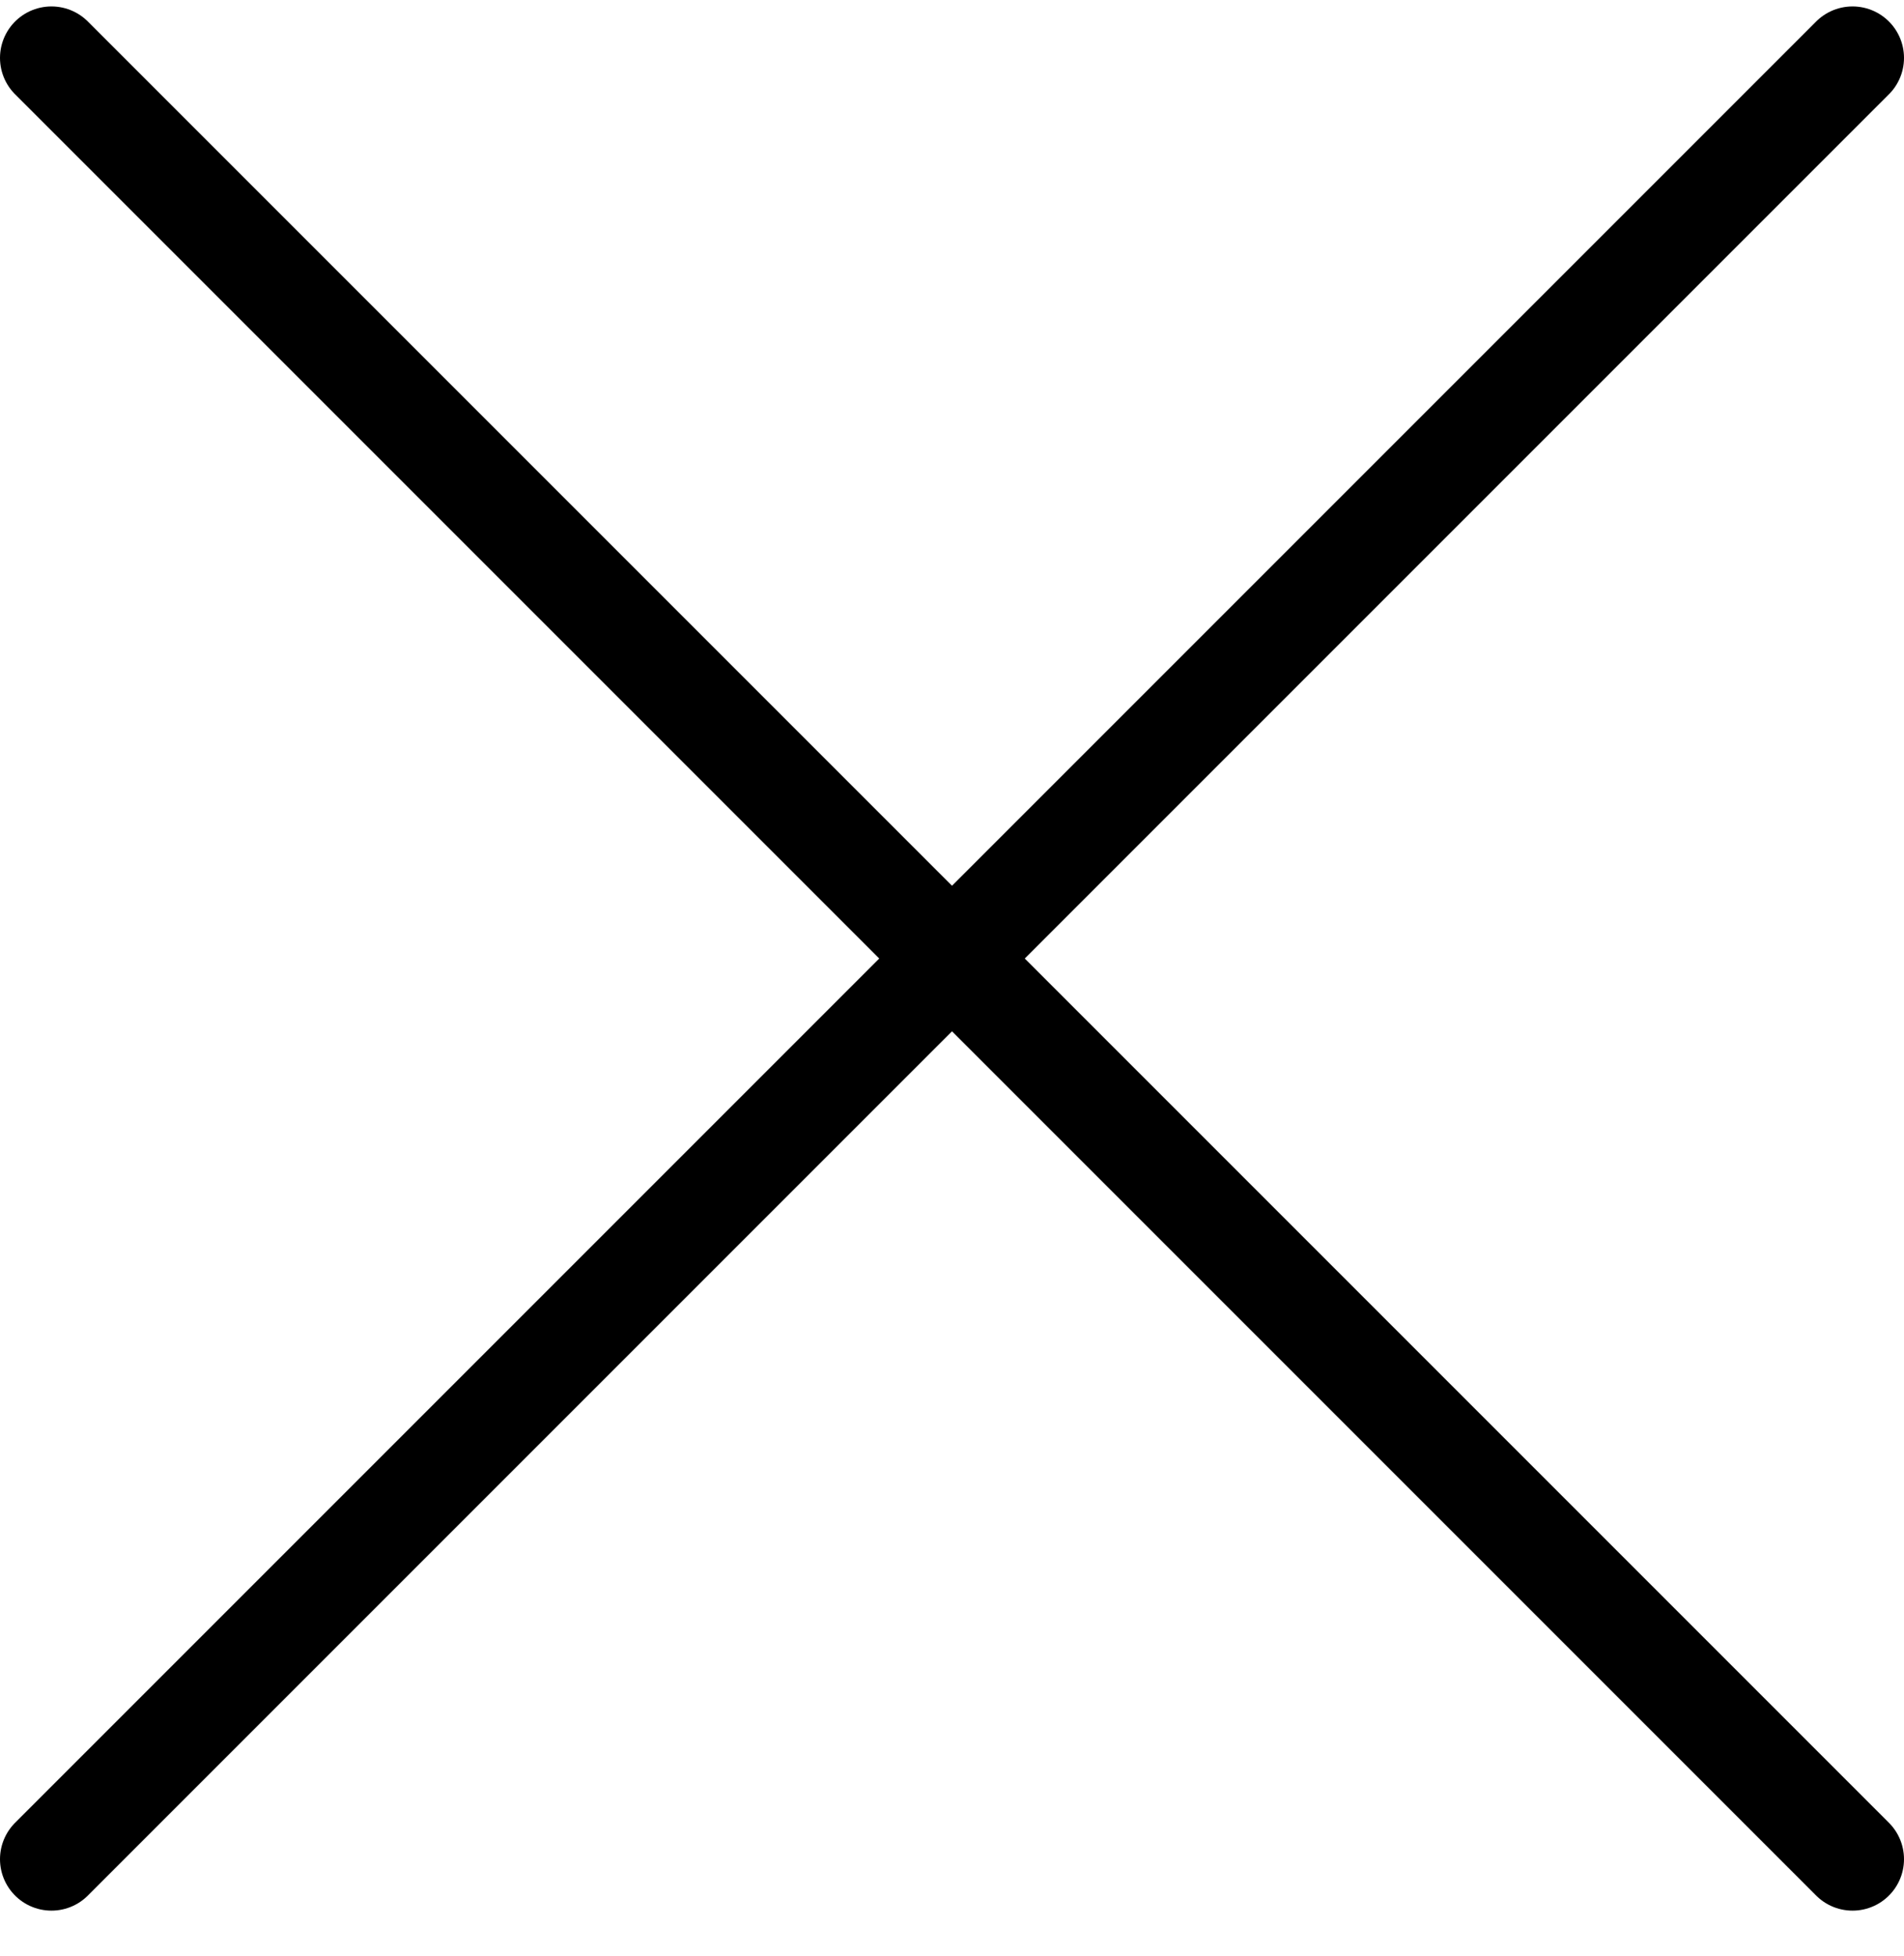
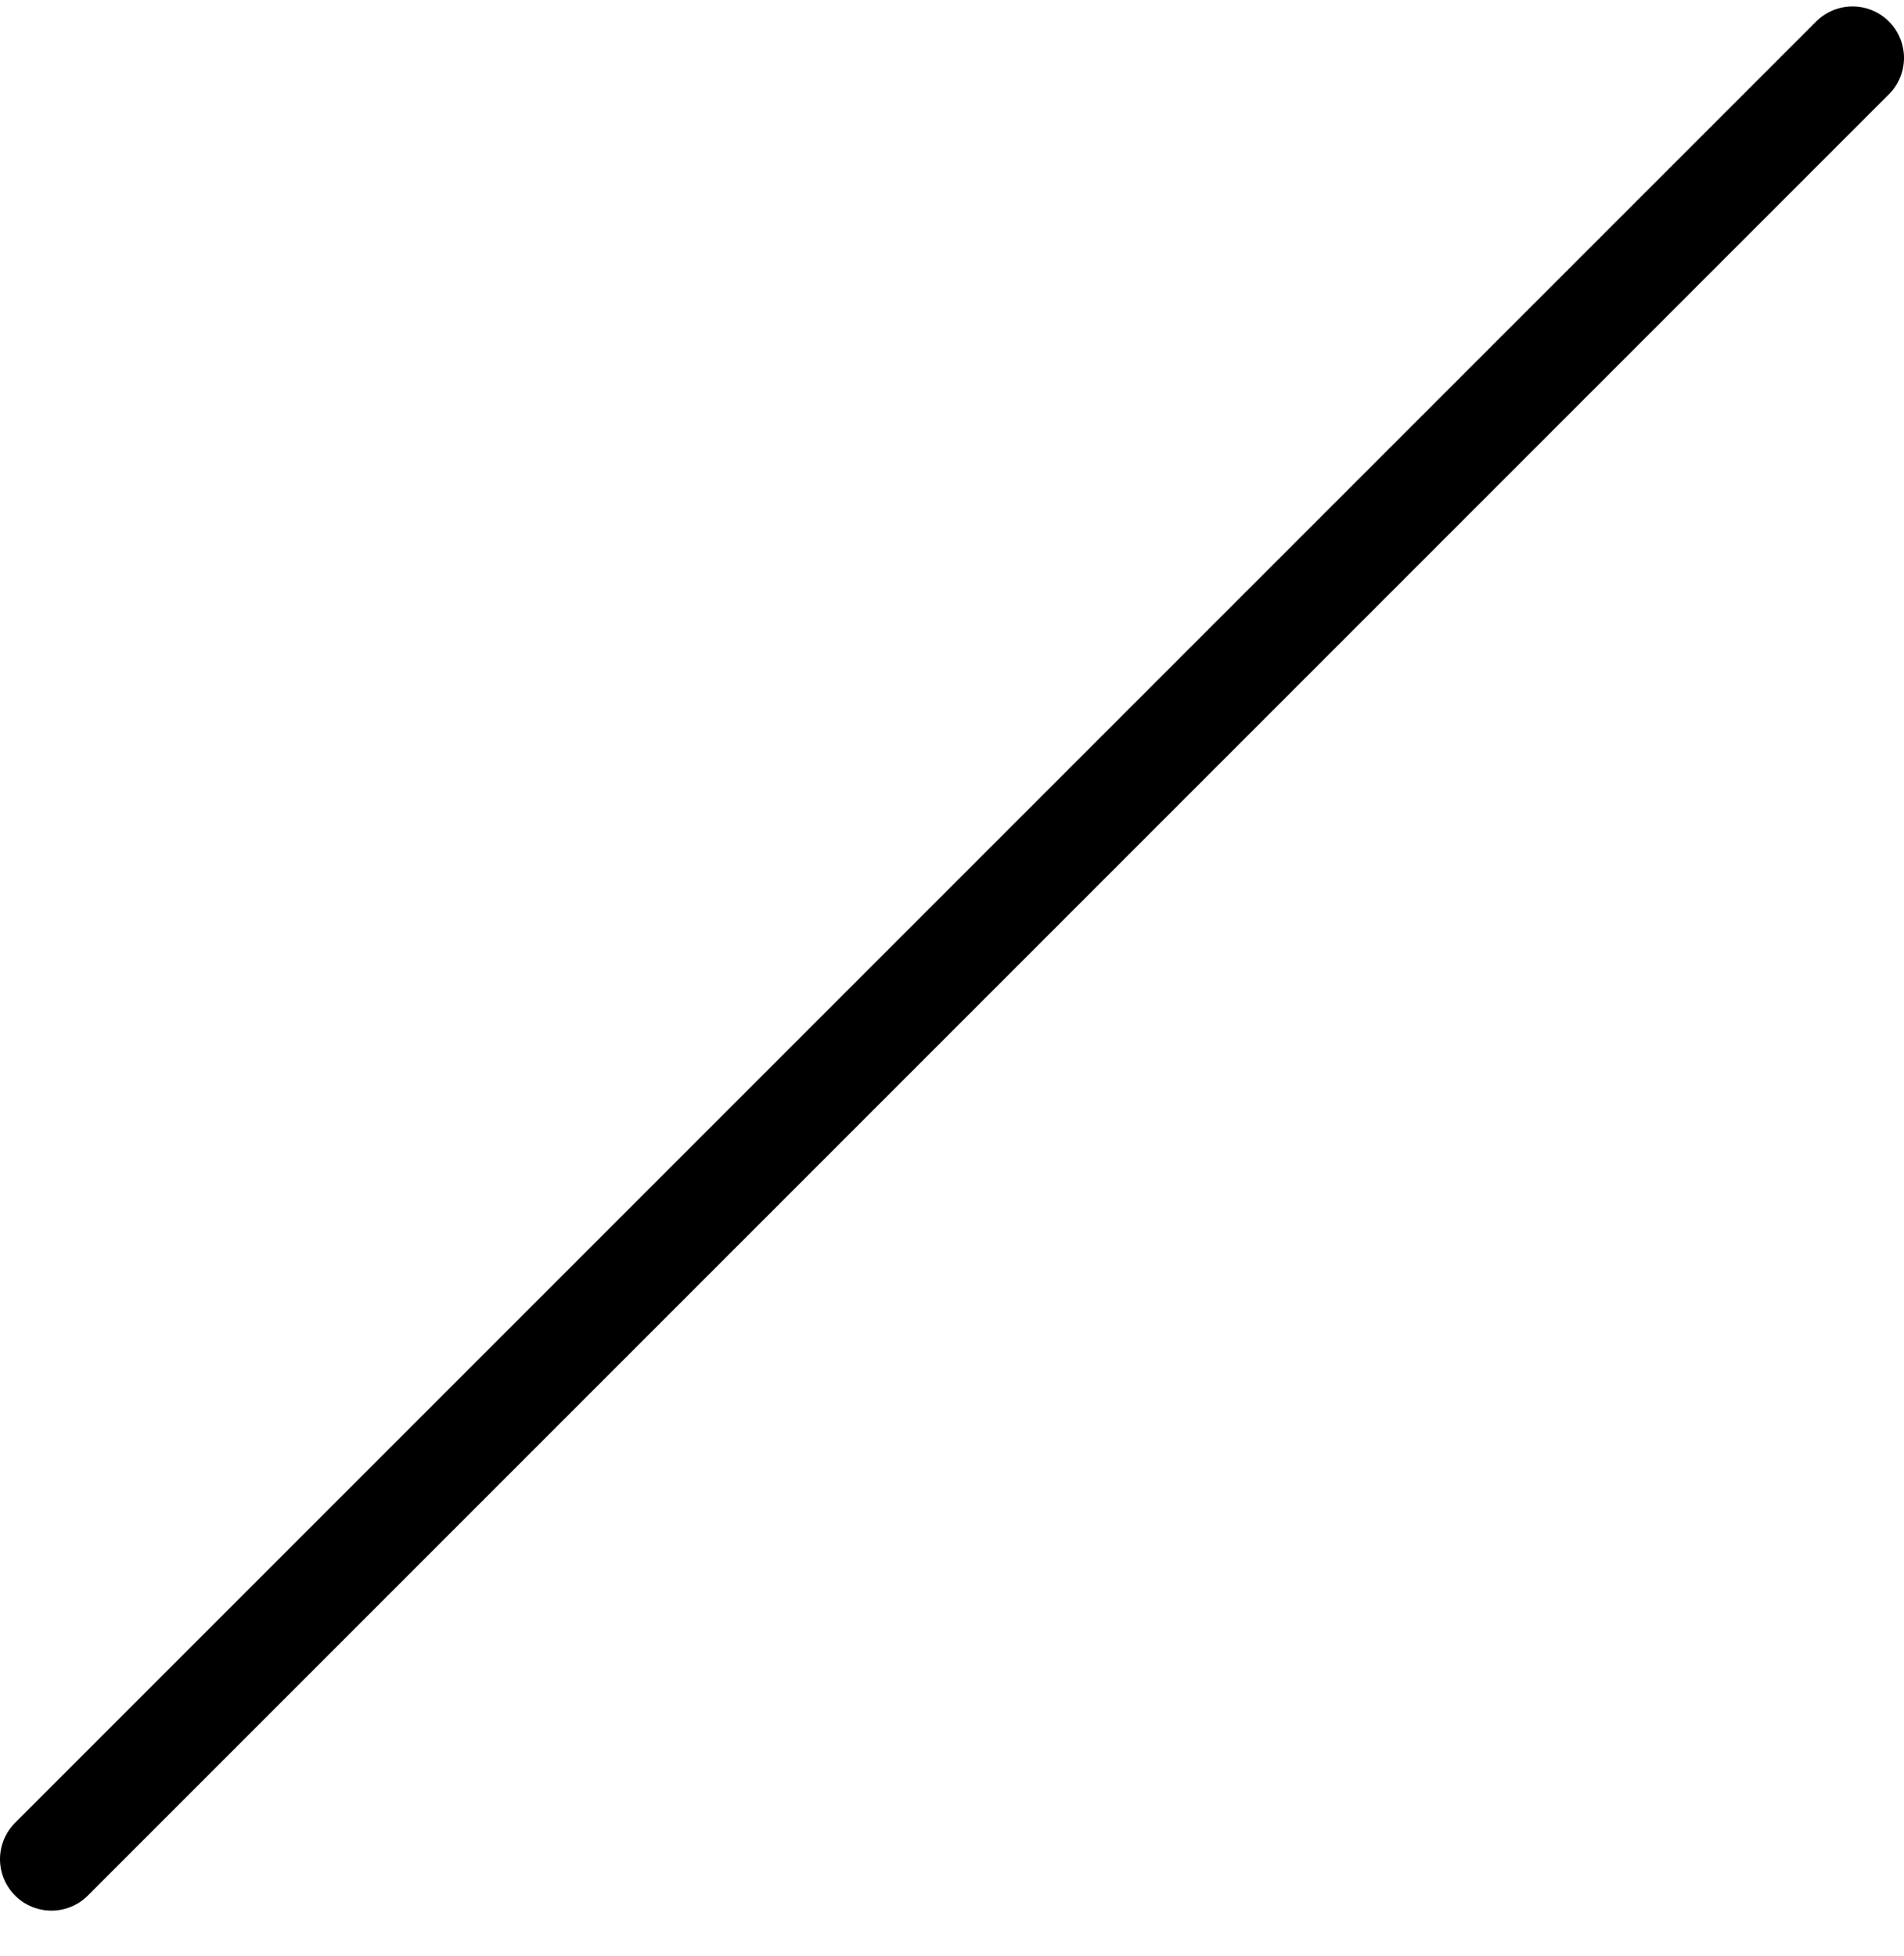
<svg xmlns="http://www.w3.org/2000/svg" width="37" height="38" viewBox="0 0 37 38" fill="none">
  <path d="M1 36.125L36 1.125" stroke="black" stroke-width="2" stroke-linecap="round" stroke-linejoin="round" />
-   <path d="M1 1.125L36 36.125" stroke="black" stroke-width="2" stroke-linecap="round" stroke-linejoin="round" />
</svg>